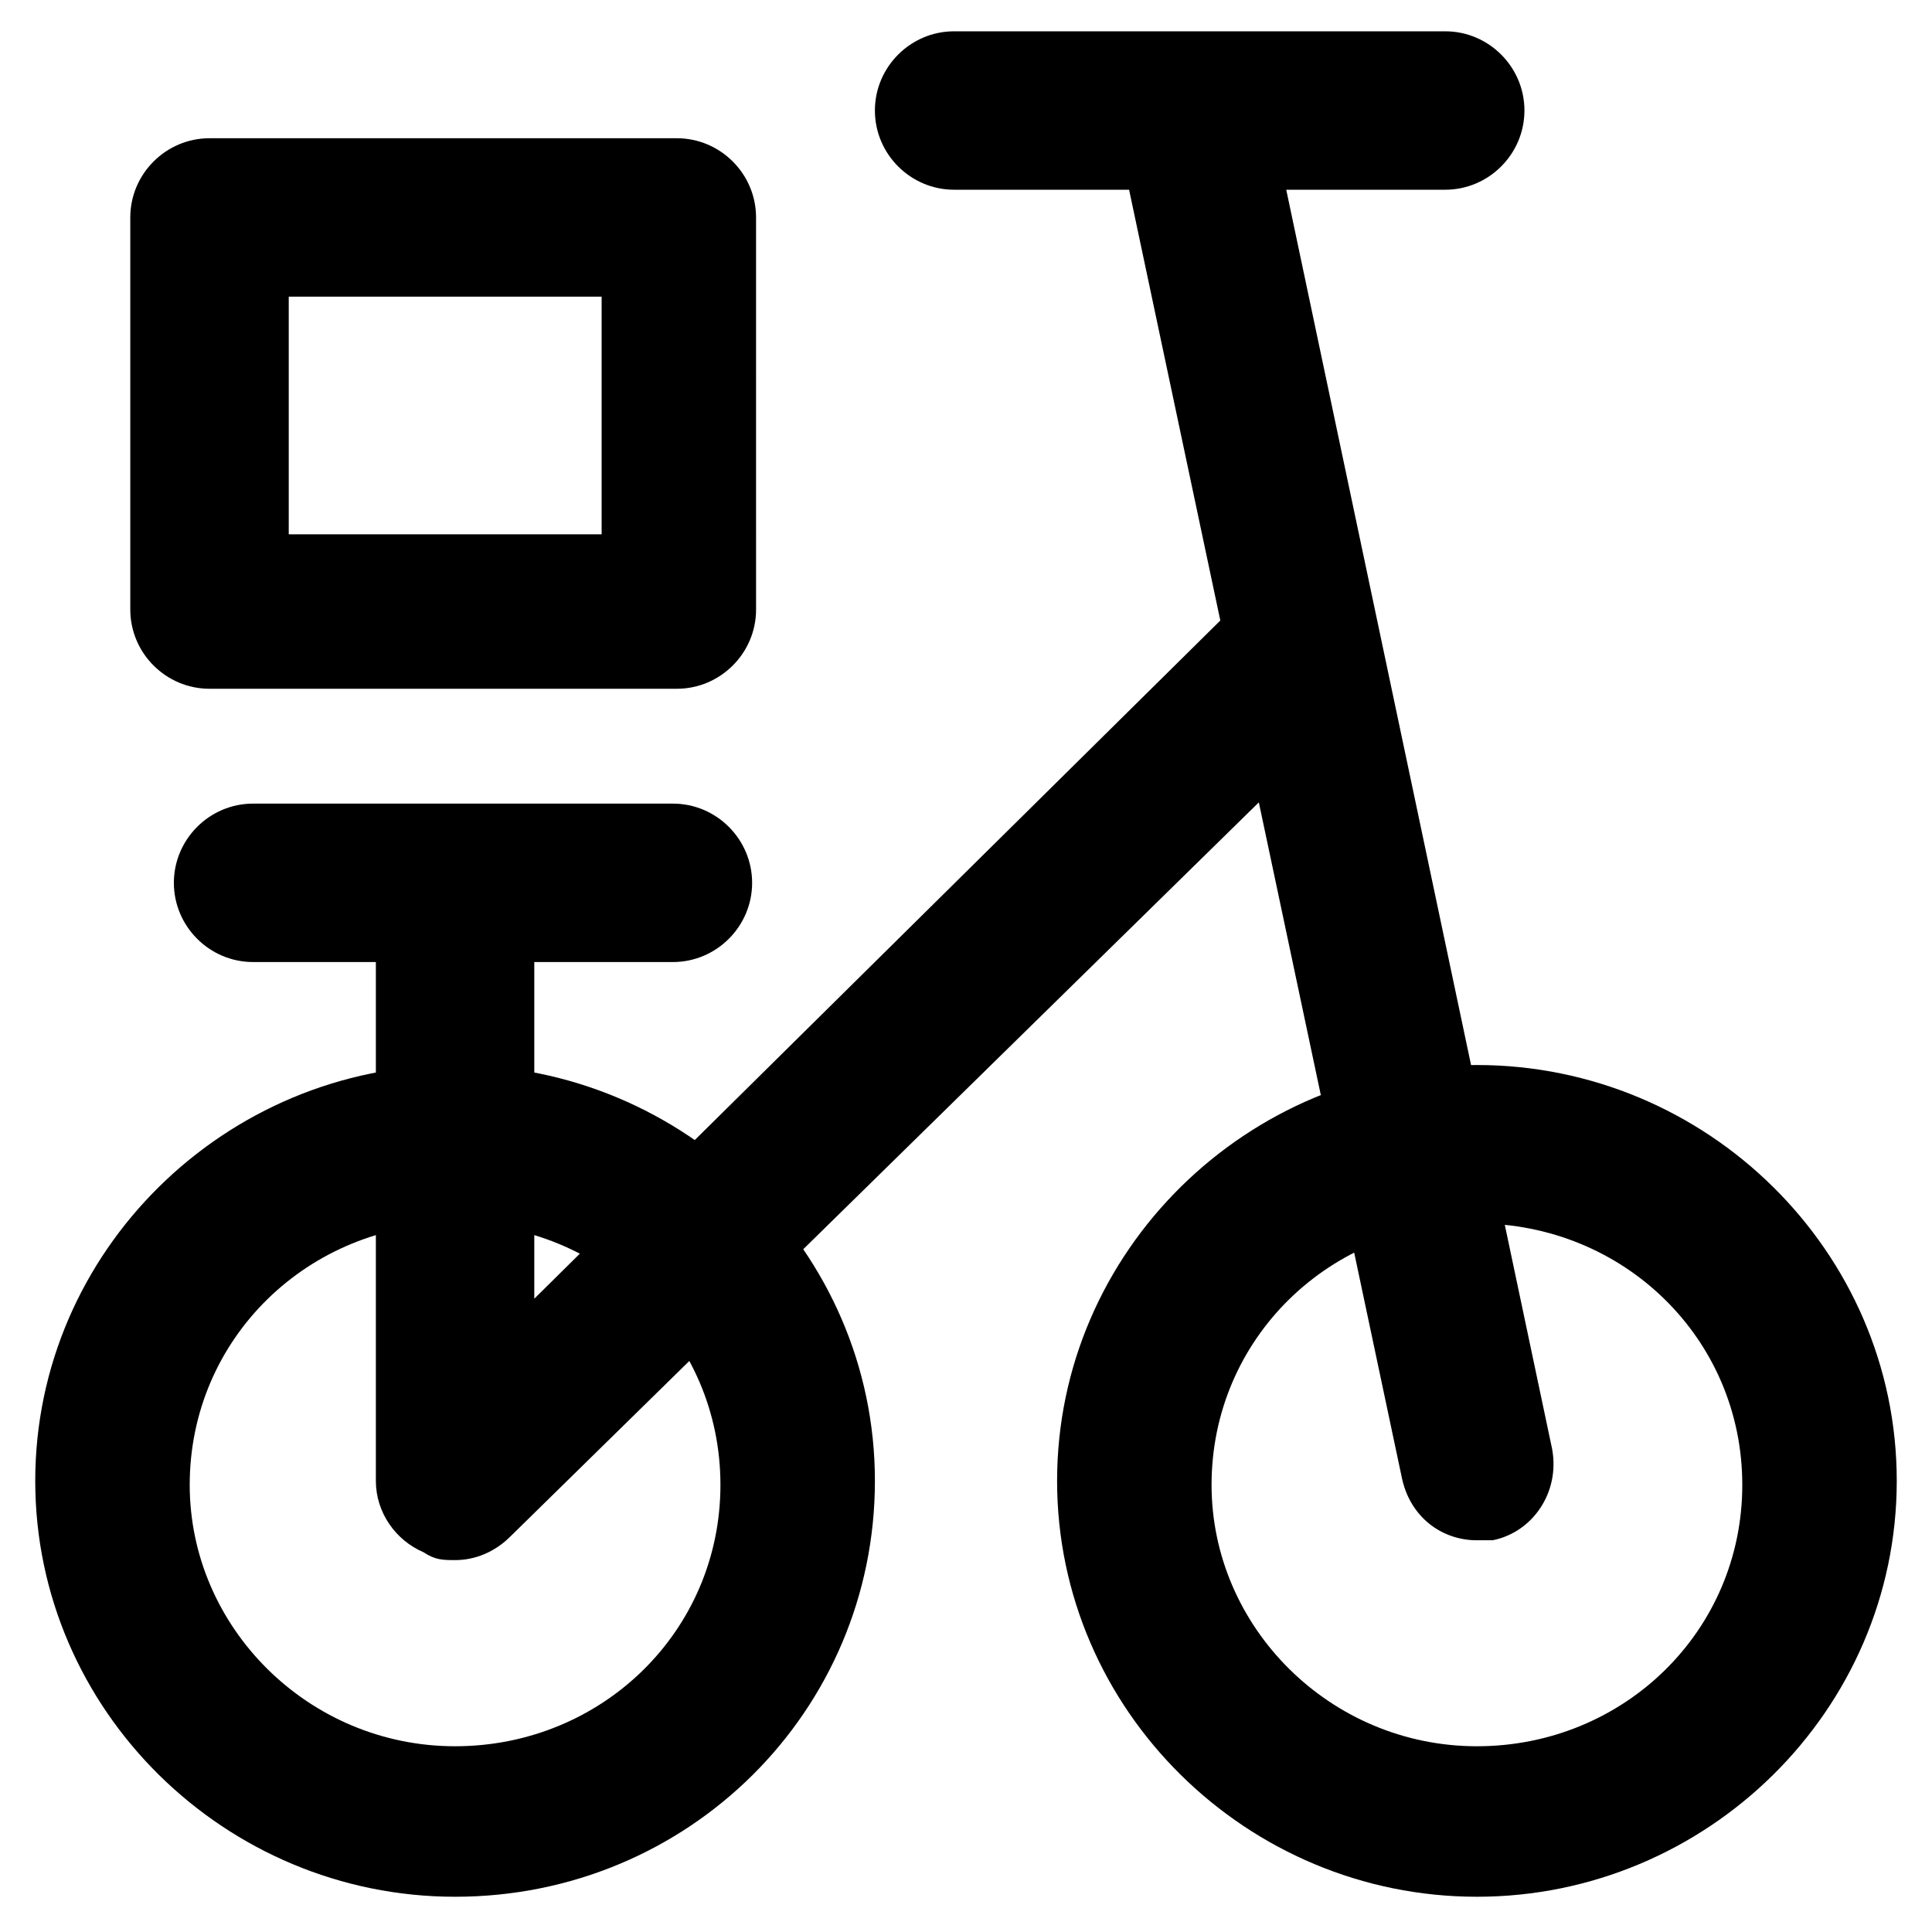
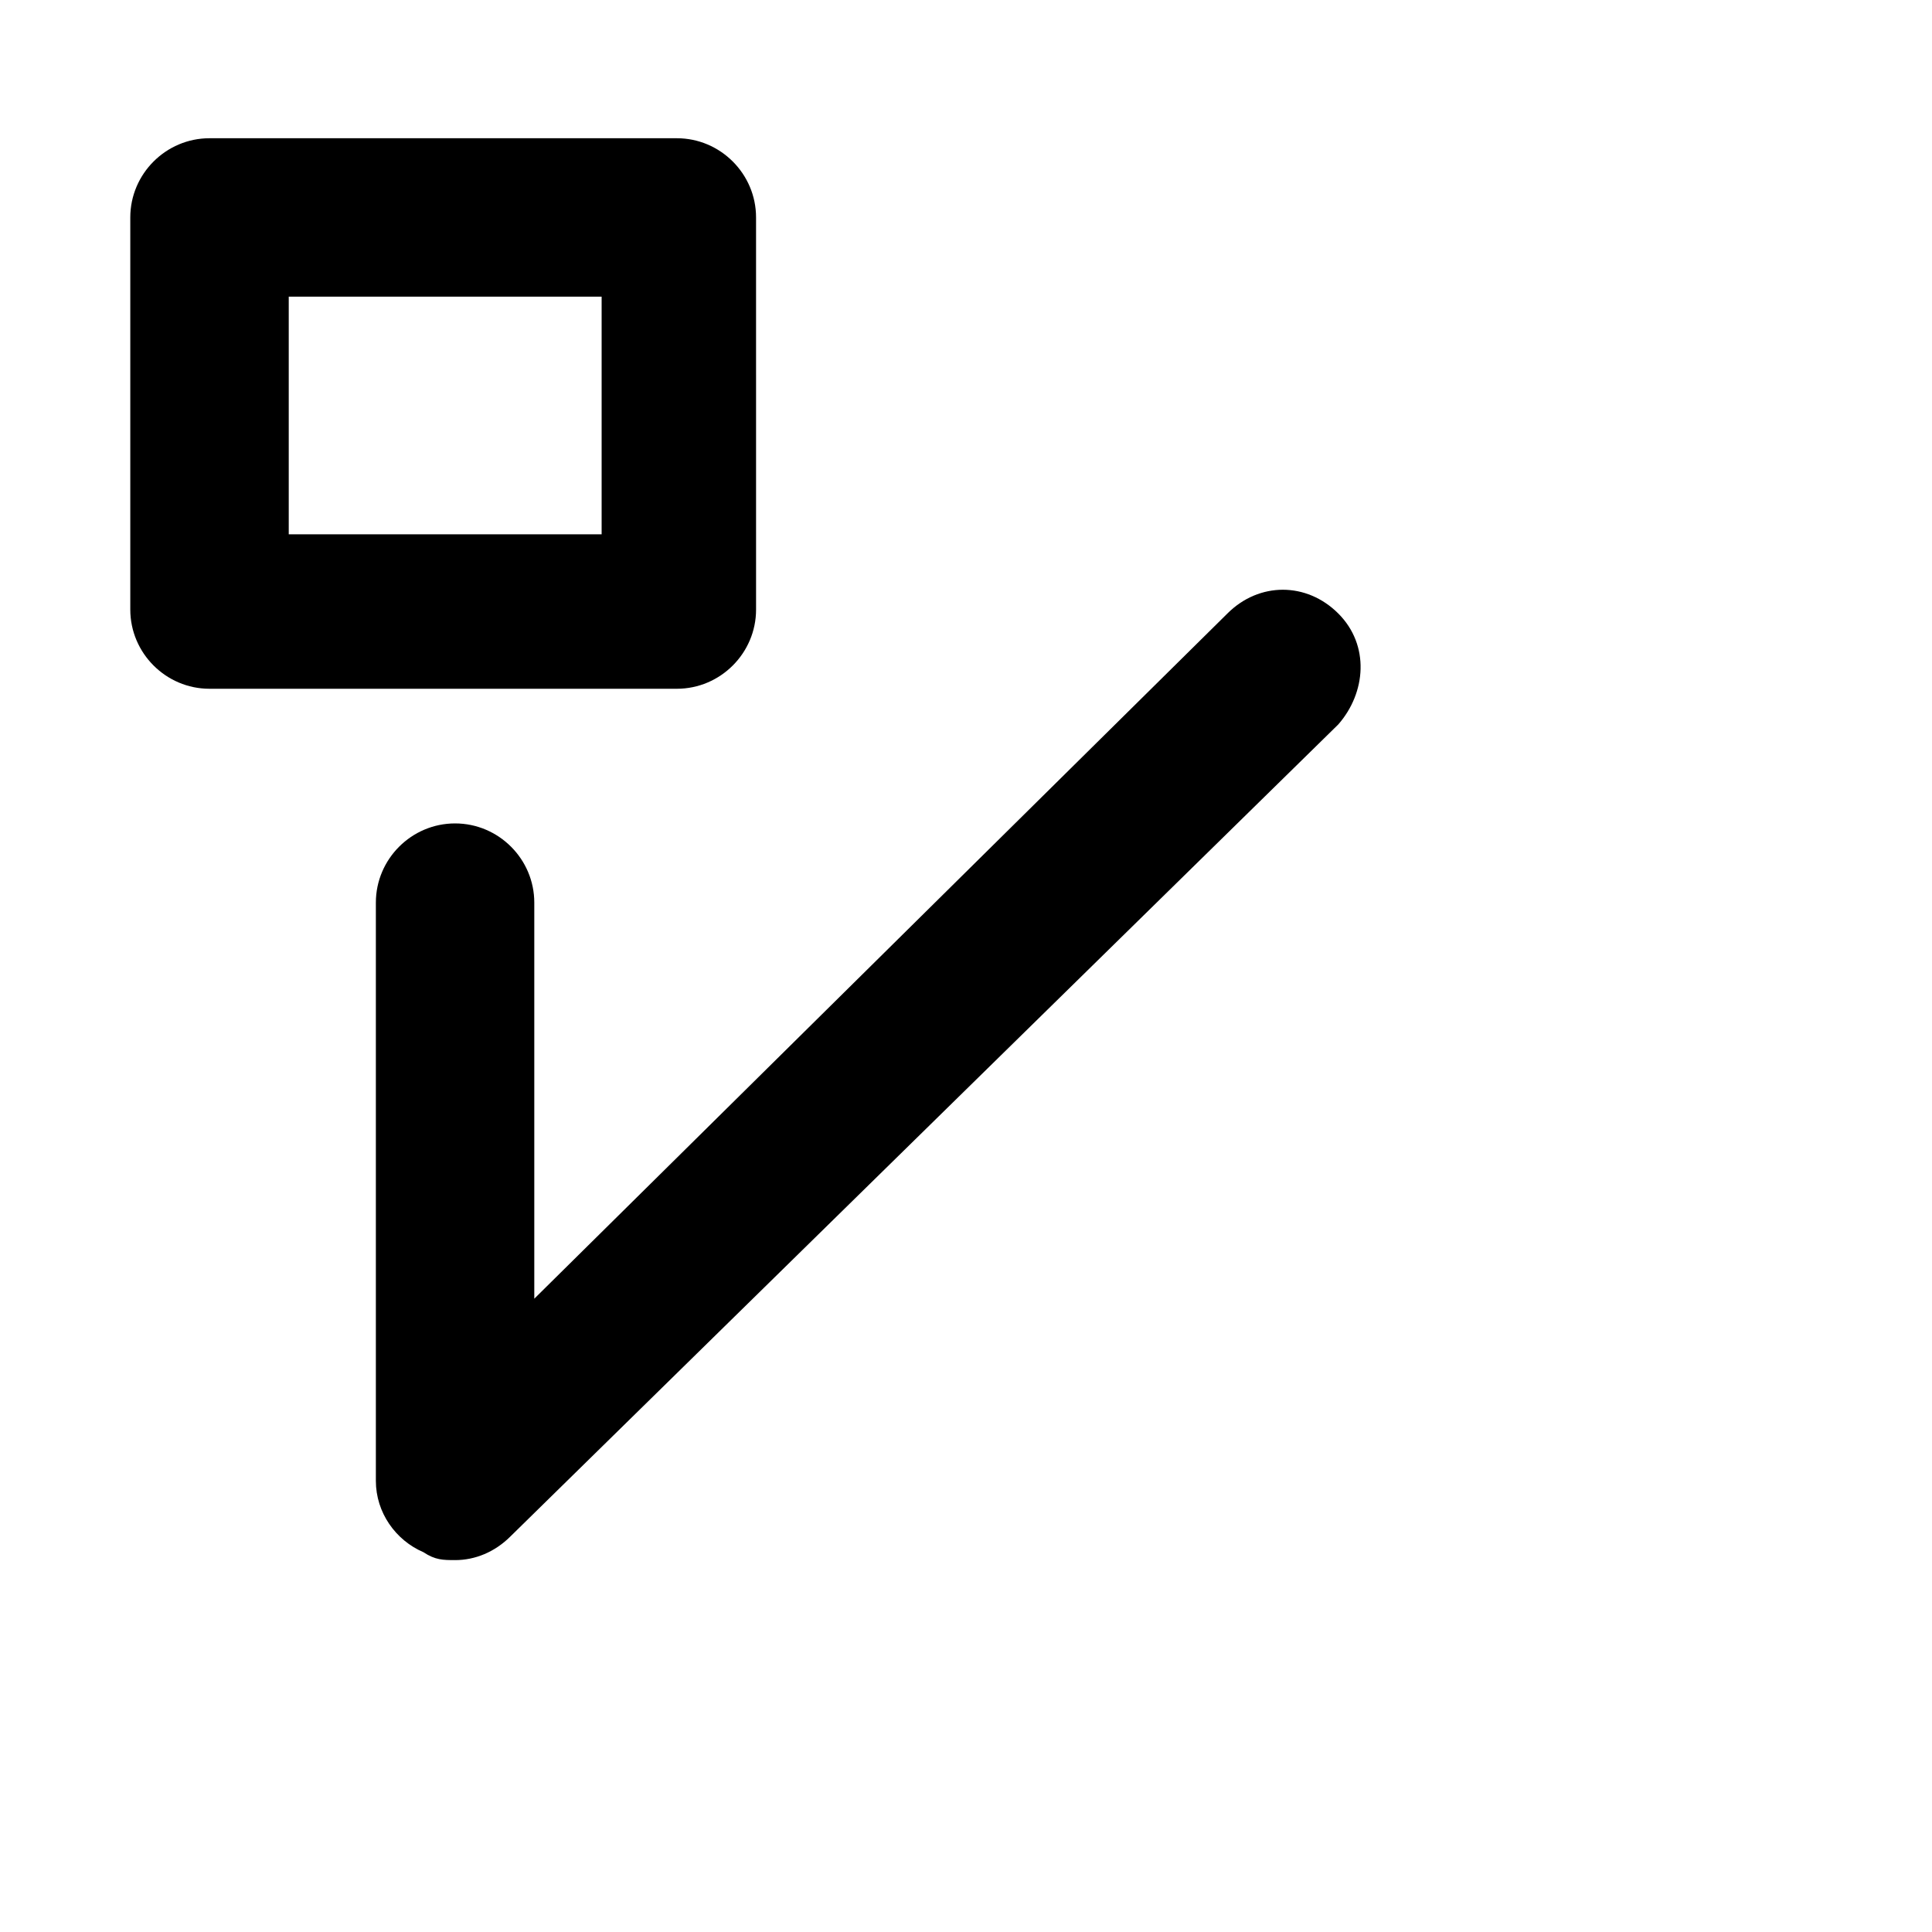
<svg xmlns="http://www.w3.org/2000/svg" fill="#000000" width="800px" height="800px" version="1.1" viewBox="144 144 512 512">
  <g>
-     <path d="m535.4 646.66c-60.879 0-111.26-49.332-111.26-110.21 0-60.879 50.383-110.21 111.26-110.21 60.879 0 111.26 49.332 111.26 110.21s-50.383 110.21-111.26 110.21zm0-178.43c-38.836 0-70.324 30.438-70.324 69.273 0 37.785 31.488 69.273 70.324 69.273 38.836 0 70.324-30.438 70.324-69.273 0-38.836-31.488-69.273-70.324-69.273z" />
-     <path d="m264.6 646.66c-60.879 0-111.26-49.332-111.26-110.21 0-60.879 50.383-110.21 111.26-110.21 60.879 0 111.26 49.332 111.26 110.21 0.004 60.879-49.328 110.21-111.25 110.21zm0-178.43c-38.836 0-70.324 30.438-70.324 69.273 0 37.785 31.488 69.273 70.324 69.273 38.836 0 70.324-30.438 70.324-69.273-0.004-38.836-31.492-69.273-70.324-69.273z" />
-     <path d="m535.4 552.19c-9.445 0-17.844-6.297-19.941-16.793l-75.574-356.87c-2.098-11.547 5.246-22.043 15.742-24.141 11.547-2.098 22.043 5.246 24.141 15.742l75.57 357.91c2.098 11.547-5.246 22.043-15.742 24.141-1.047 0.004-3.148 0.004-4.195 0.004z" />
-     <path d="m527 194.28h-130.15c-11.547 0-20.992-9.445-20.992-20.992s9.445-20.992 20.992-20.992h130.15c11.547 0 20.992 9.445 20.992 20.992-0.004 11.543-9.449 20.992-20.996 20.992z" />
    <path d="m264.6 557.44c-3.148 0-5.246 0-8.398-2.098-7.348-3.148-12.594-10.496-12.594-18.895v-153.24c0-11.547 9.445-20.992 20.992-20.992 11.547 0 20.992 9.445 20.992 20.992v104.96l183.68-181.58c8.398-8.398 20.992-8.398 29.391 0 8.398 8.398 7.348 20.992 0 29.391l-219.37 215.17c-4.195 4.199-9.445 6.297-14.691 6.297z" />
-     <path d="m322.33 398.95h-111.26c-11.547 0-20.992-9.445-20.992-20.992s9.445-20.992 20.992-20.992h111.26c11.547 0 20.992 9.445 20.992 20.992s-9.445 20.992-20.992 20.992z" />
    <path d="m323.38 326.53h-123.86c-11.547 0-20.992-9.445-20.992-20.992v-103.91c0-11.547 9.445-20.992 20.992-20.992h123.85c11.547 0 20.992 9.445 20.992 20.992l0.004 103.91c0 11.543-9.449 20.992-20.992 20.992zm-102.86-40.938h82.918v-62.977l-82.918 0.004z" />
  </g>
</svg>